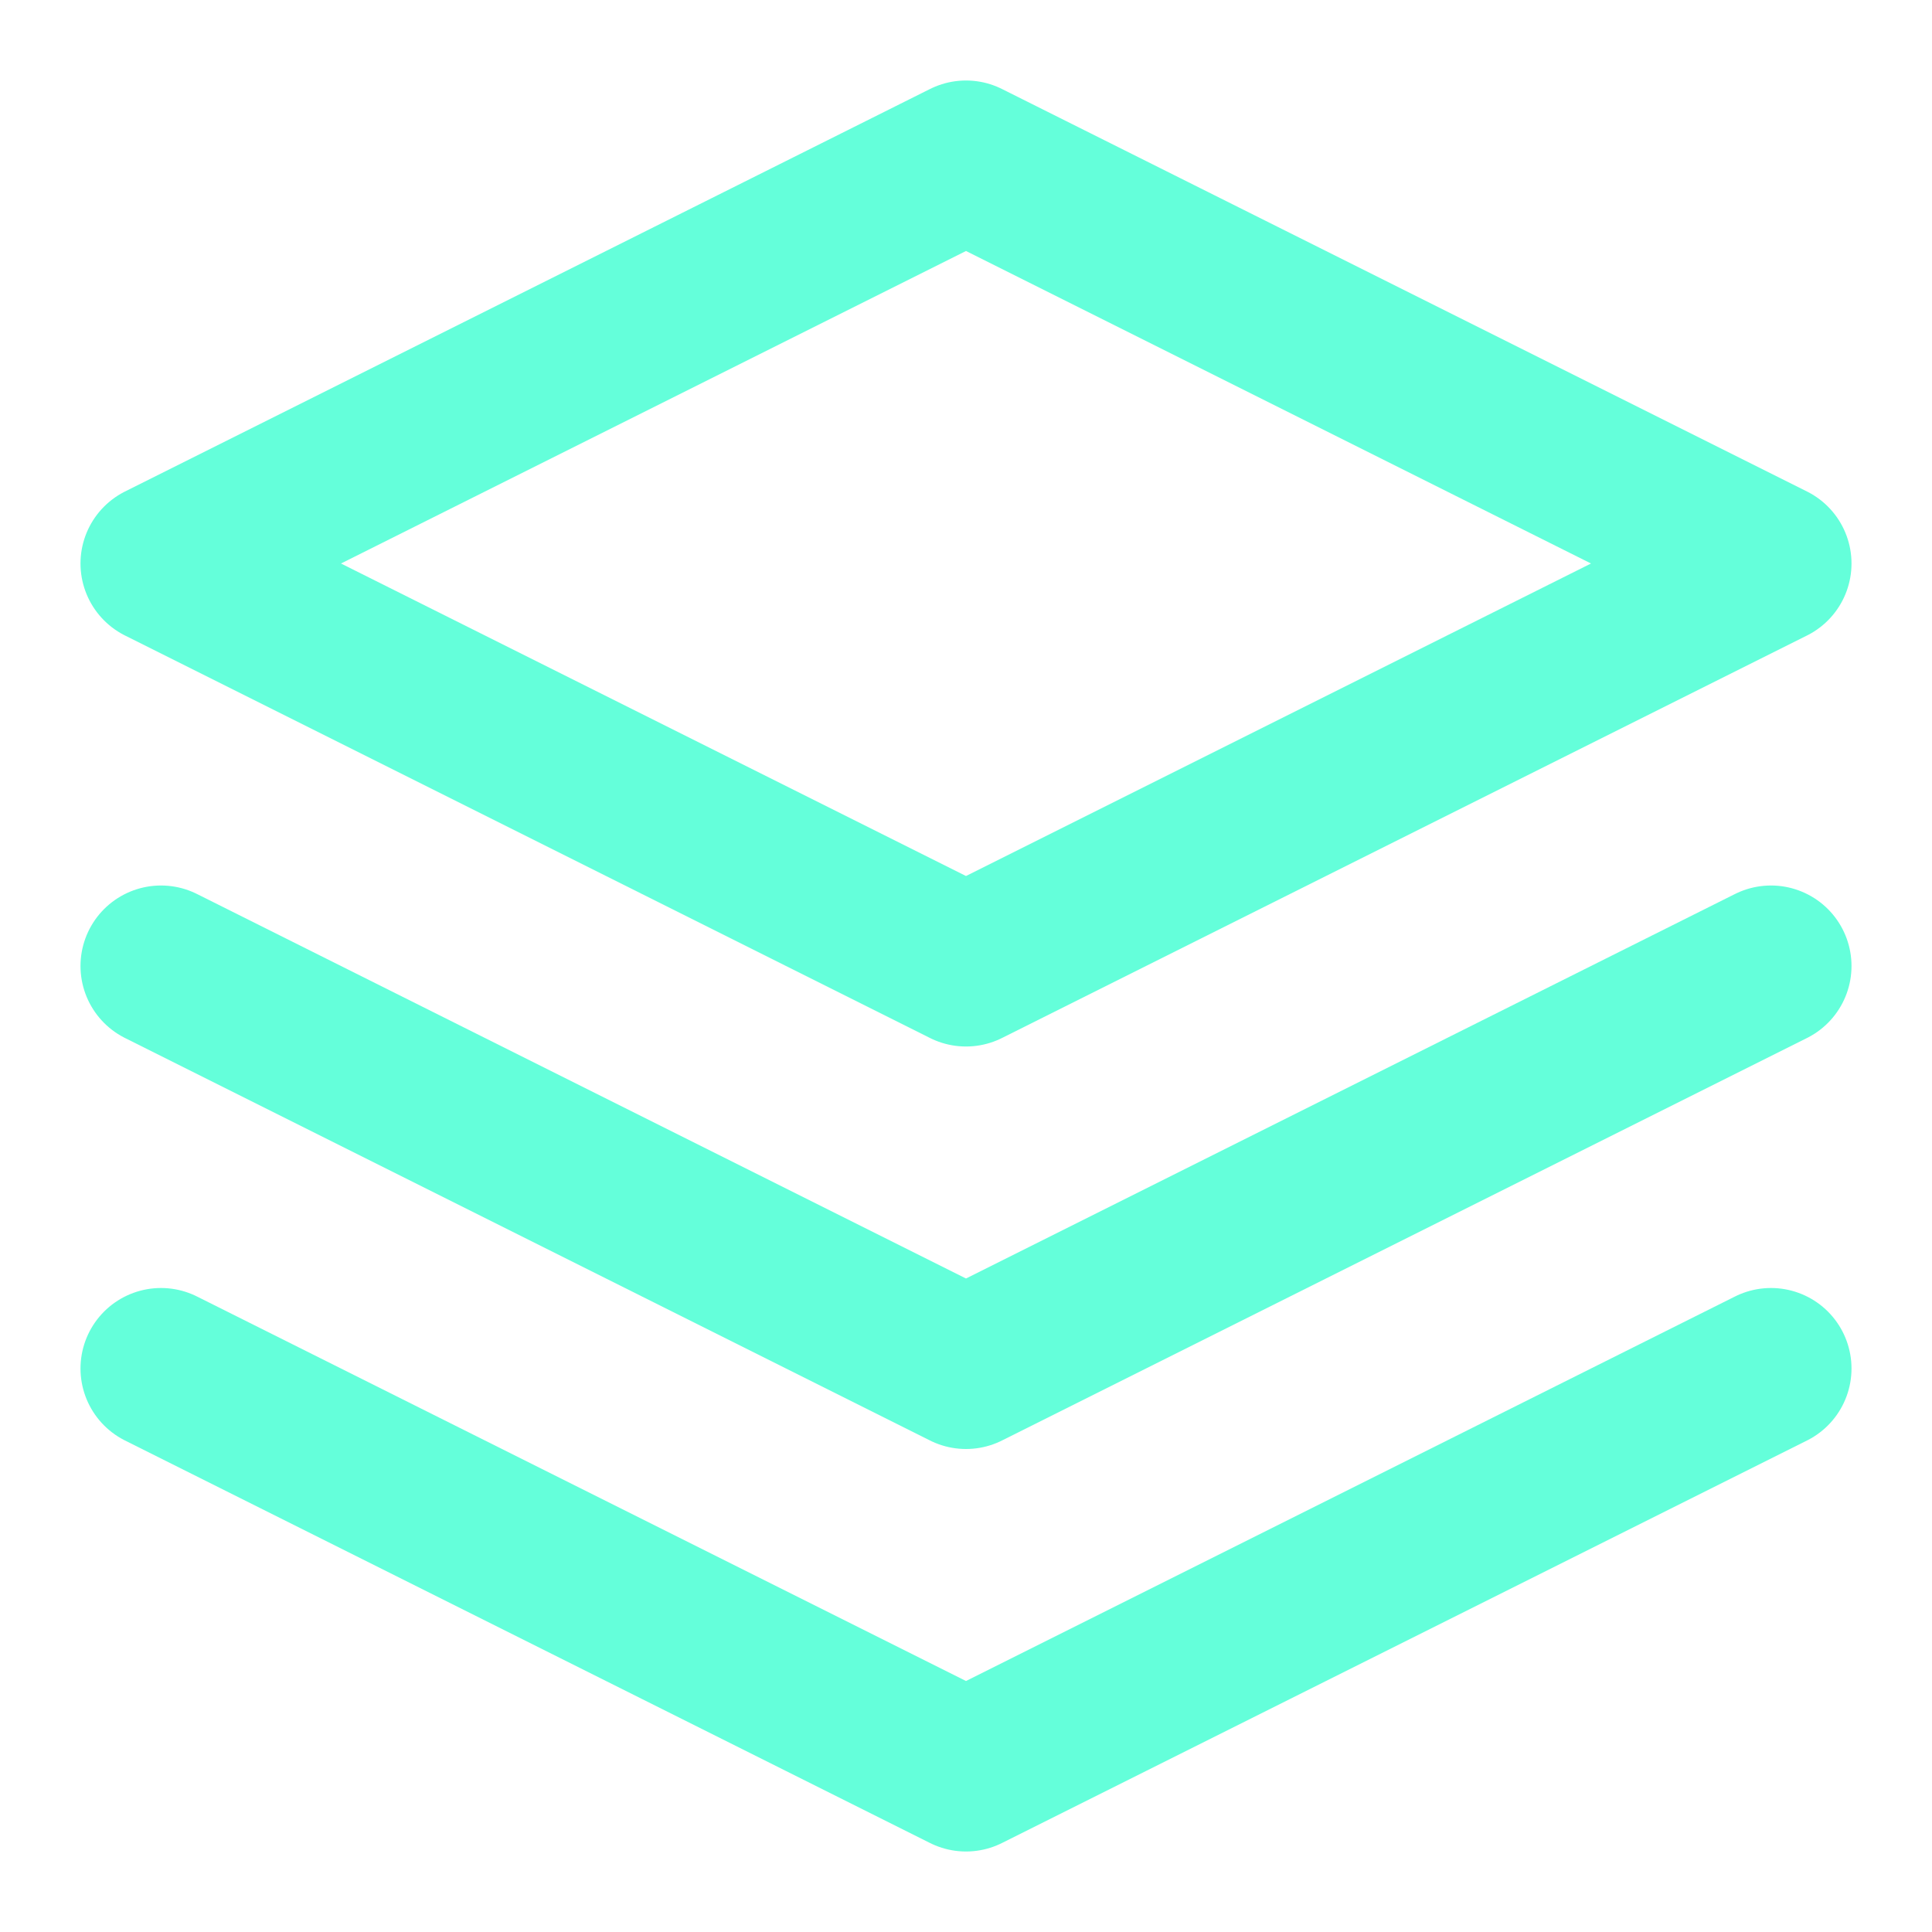
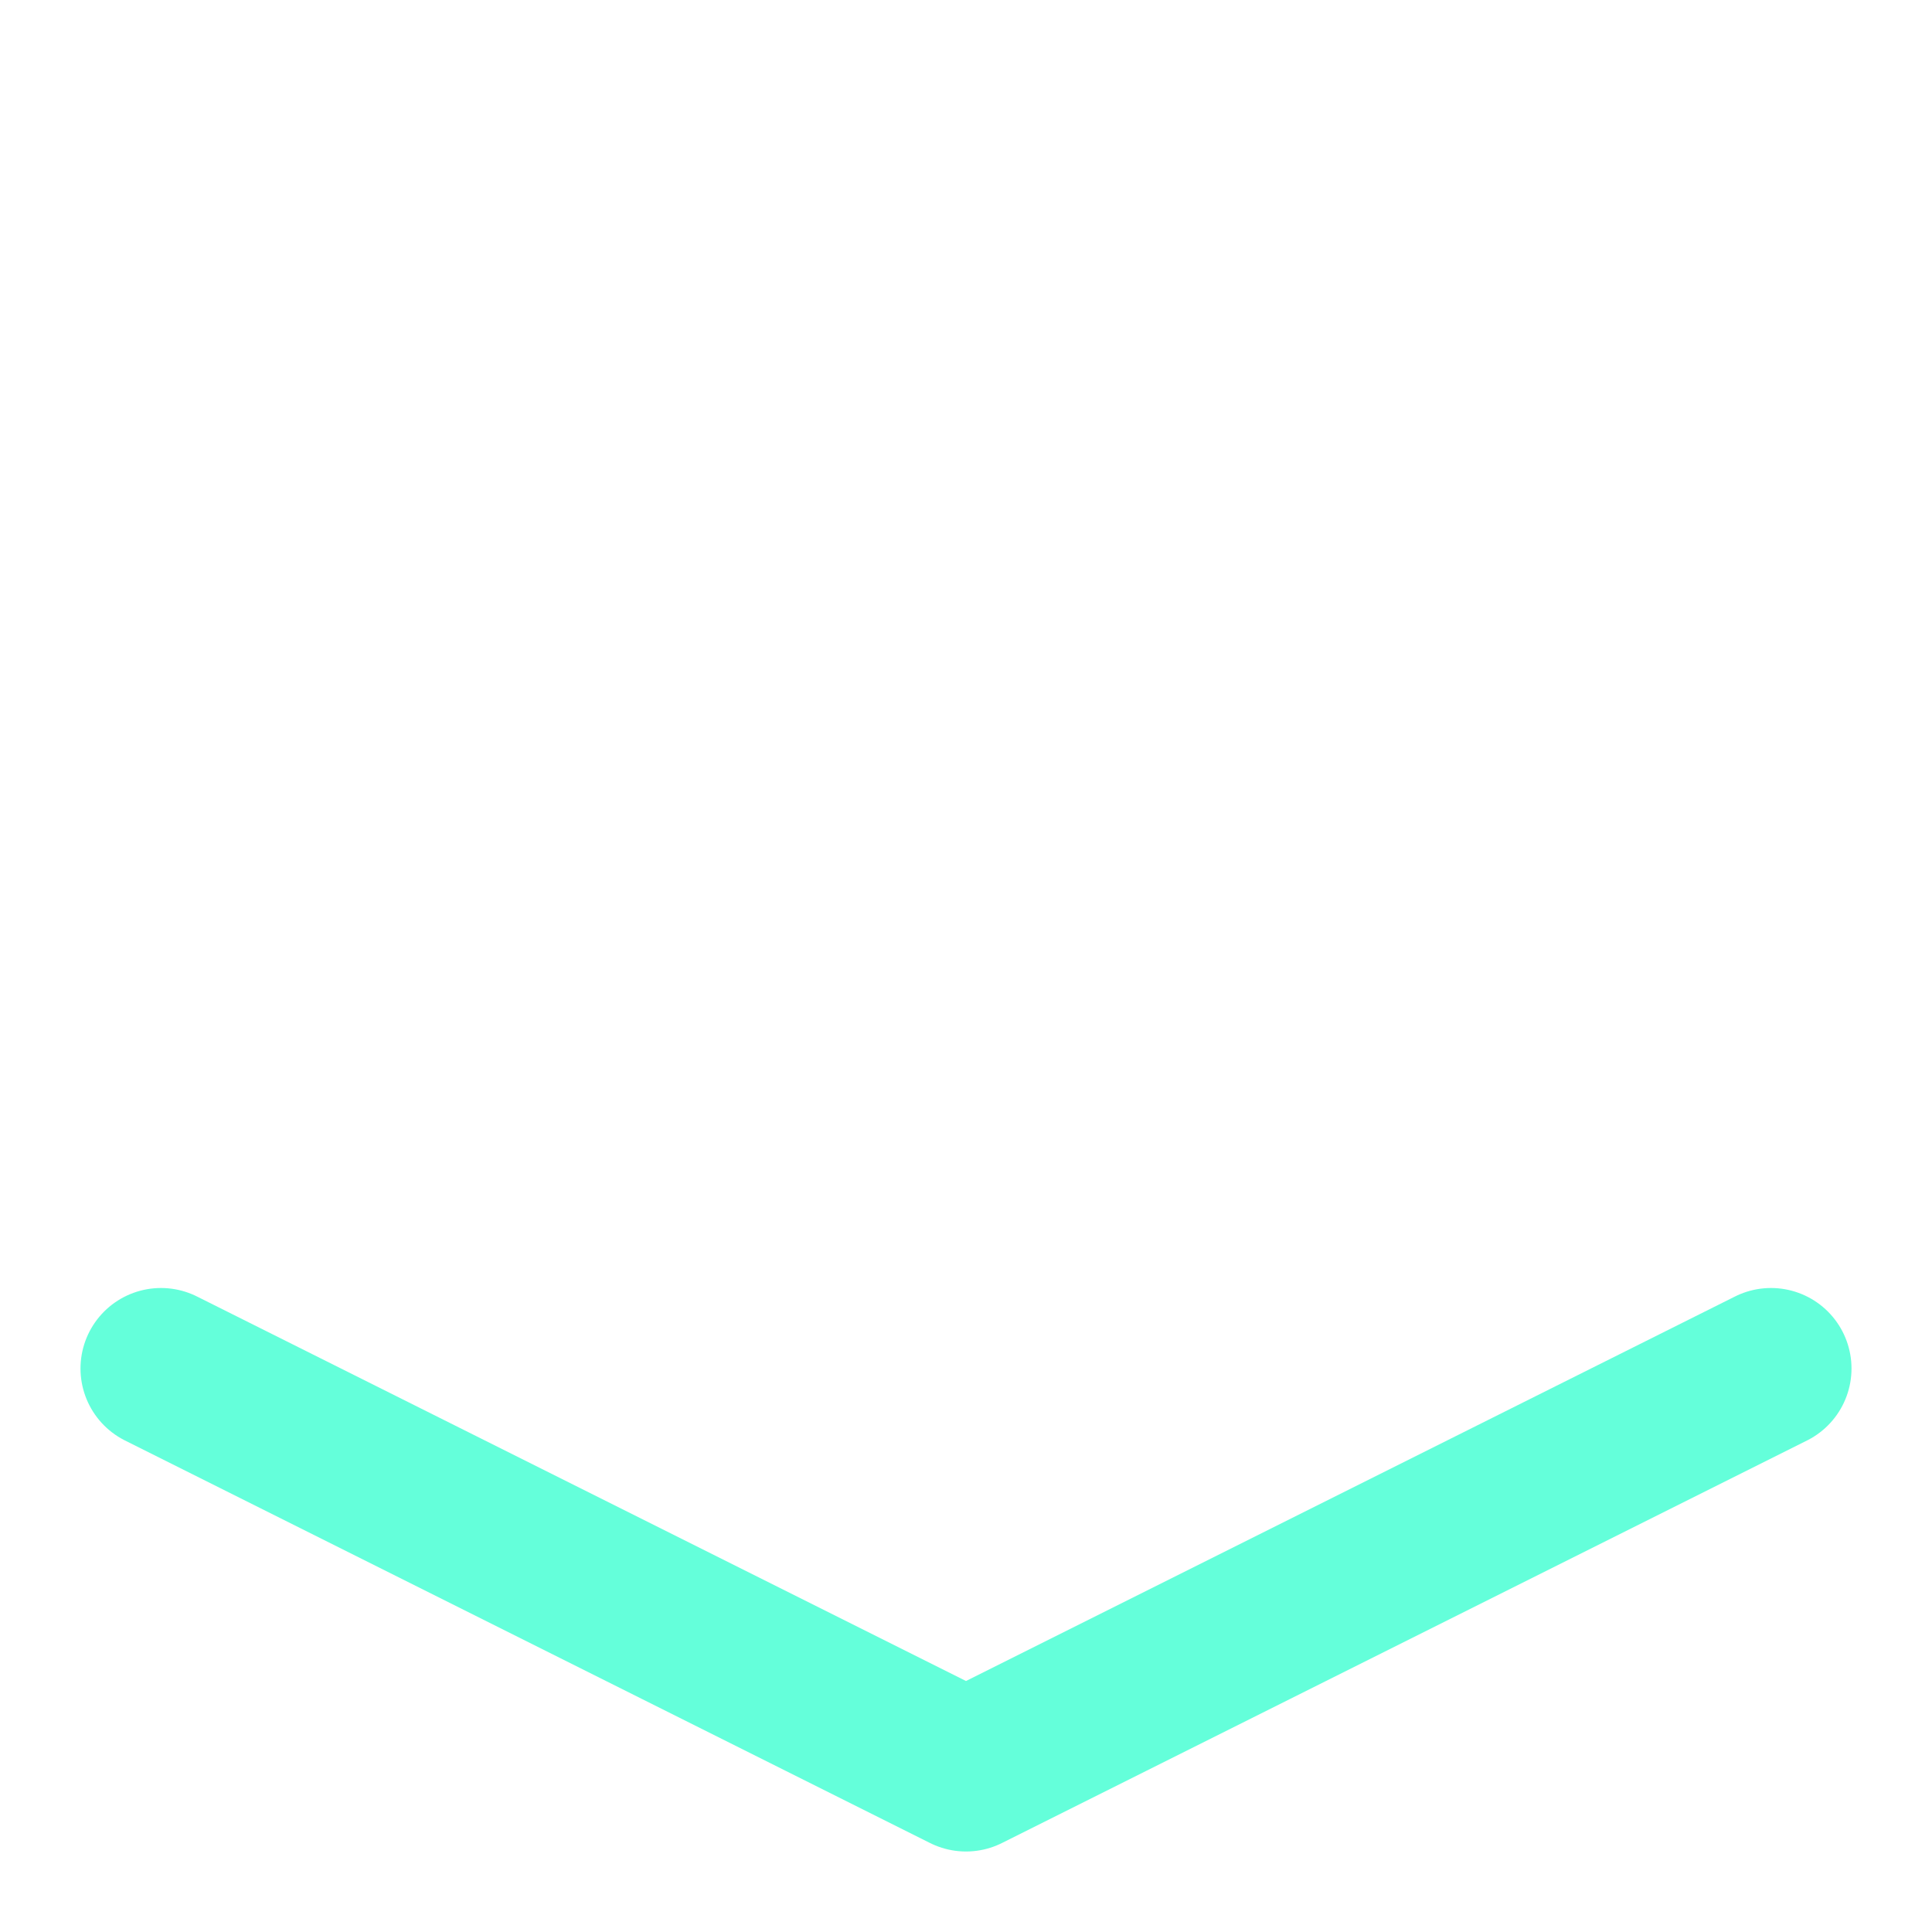
<svg xmlns="http://www.w3.org/2000/svg" viewBox="0 0 24 24" width="24" height="24" fill="none" stroke="#64ffda" stroke-width="2" stroke-linecap="round" stroke-linejoin="round">
-   <path d="M12 2L2 7l10 5 10-5-10-5z" />
  <path d="M2 17l10 5 10-5" />
-   <path d="M2 12l10 5 10-5" />
</svg>